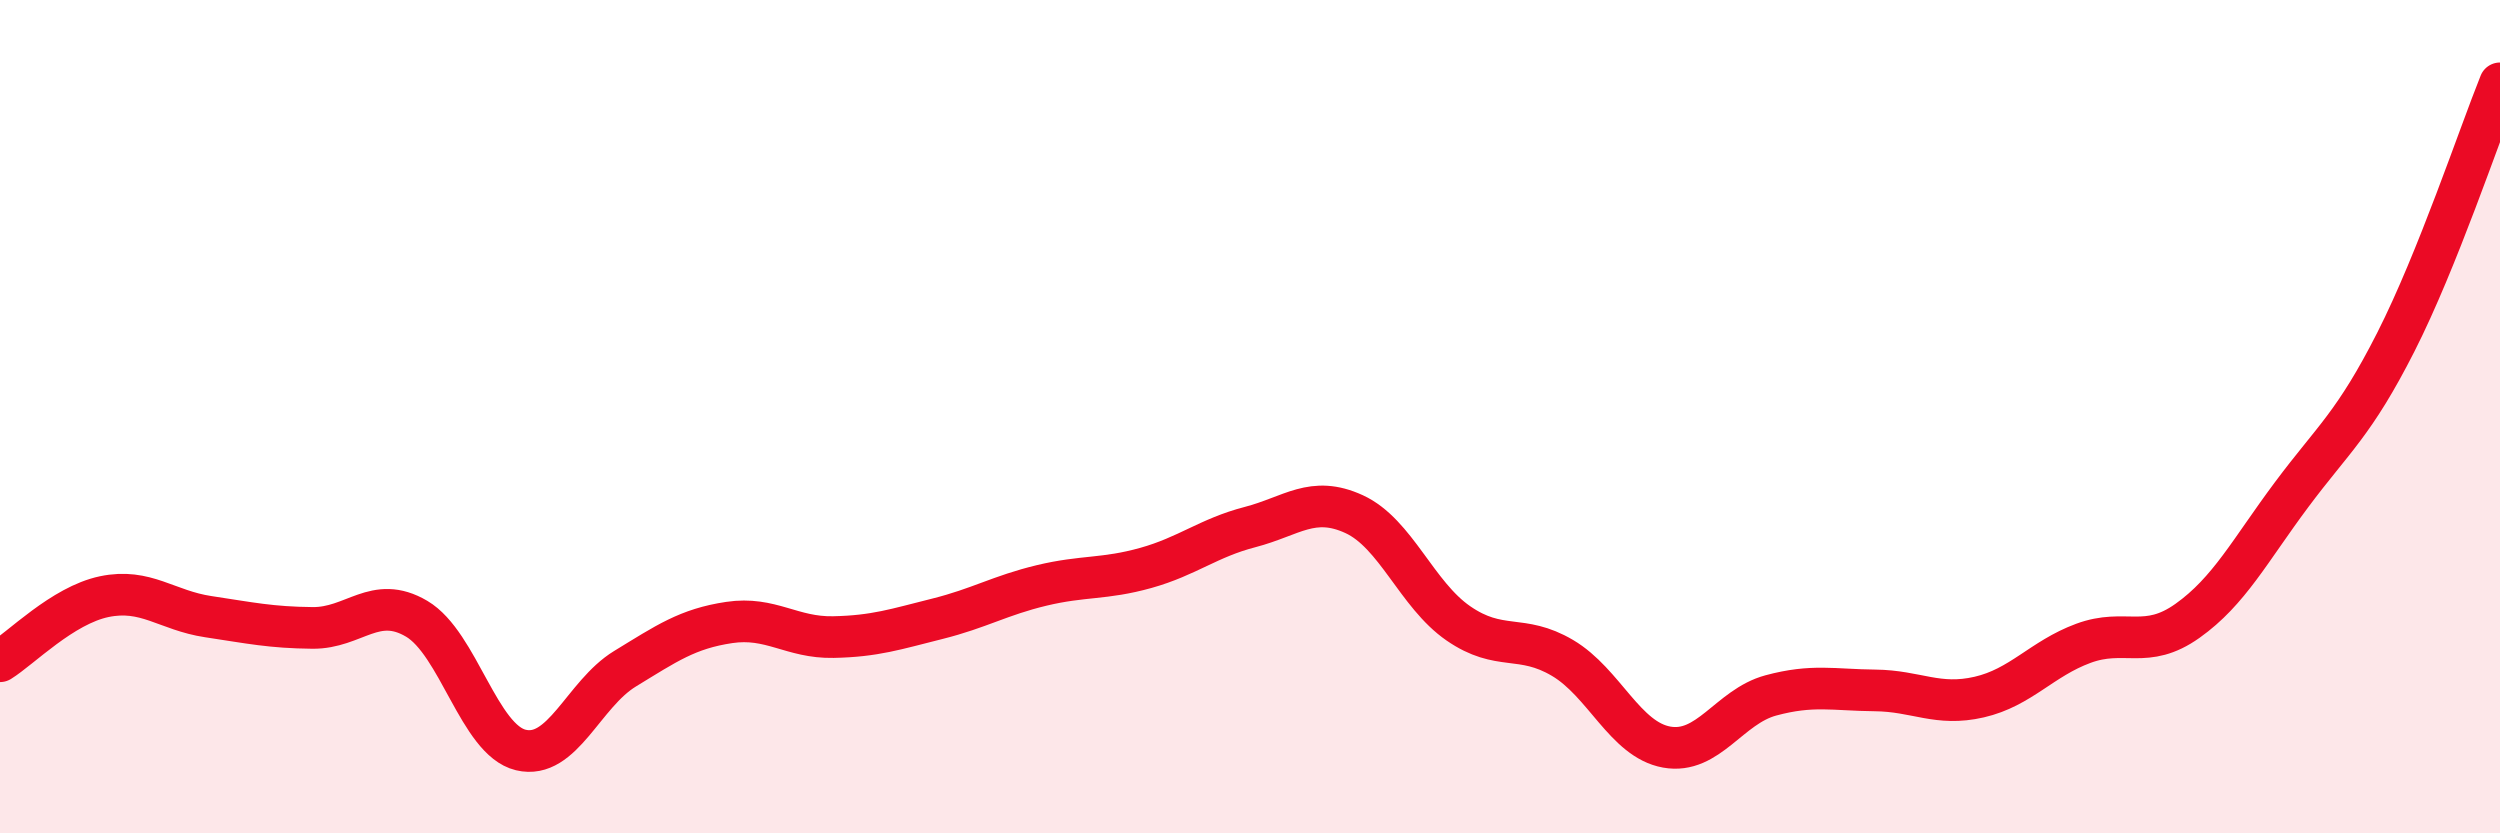
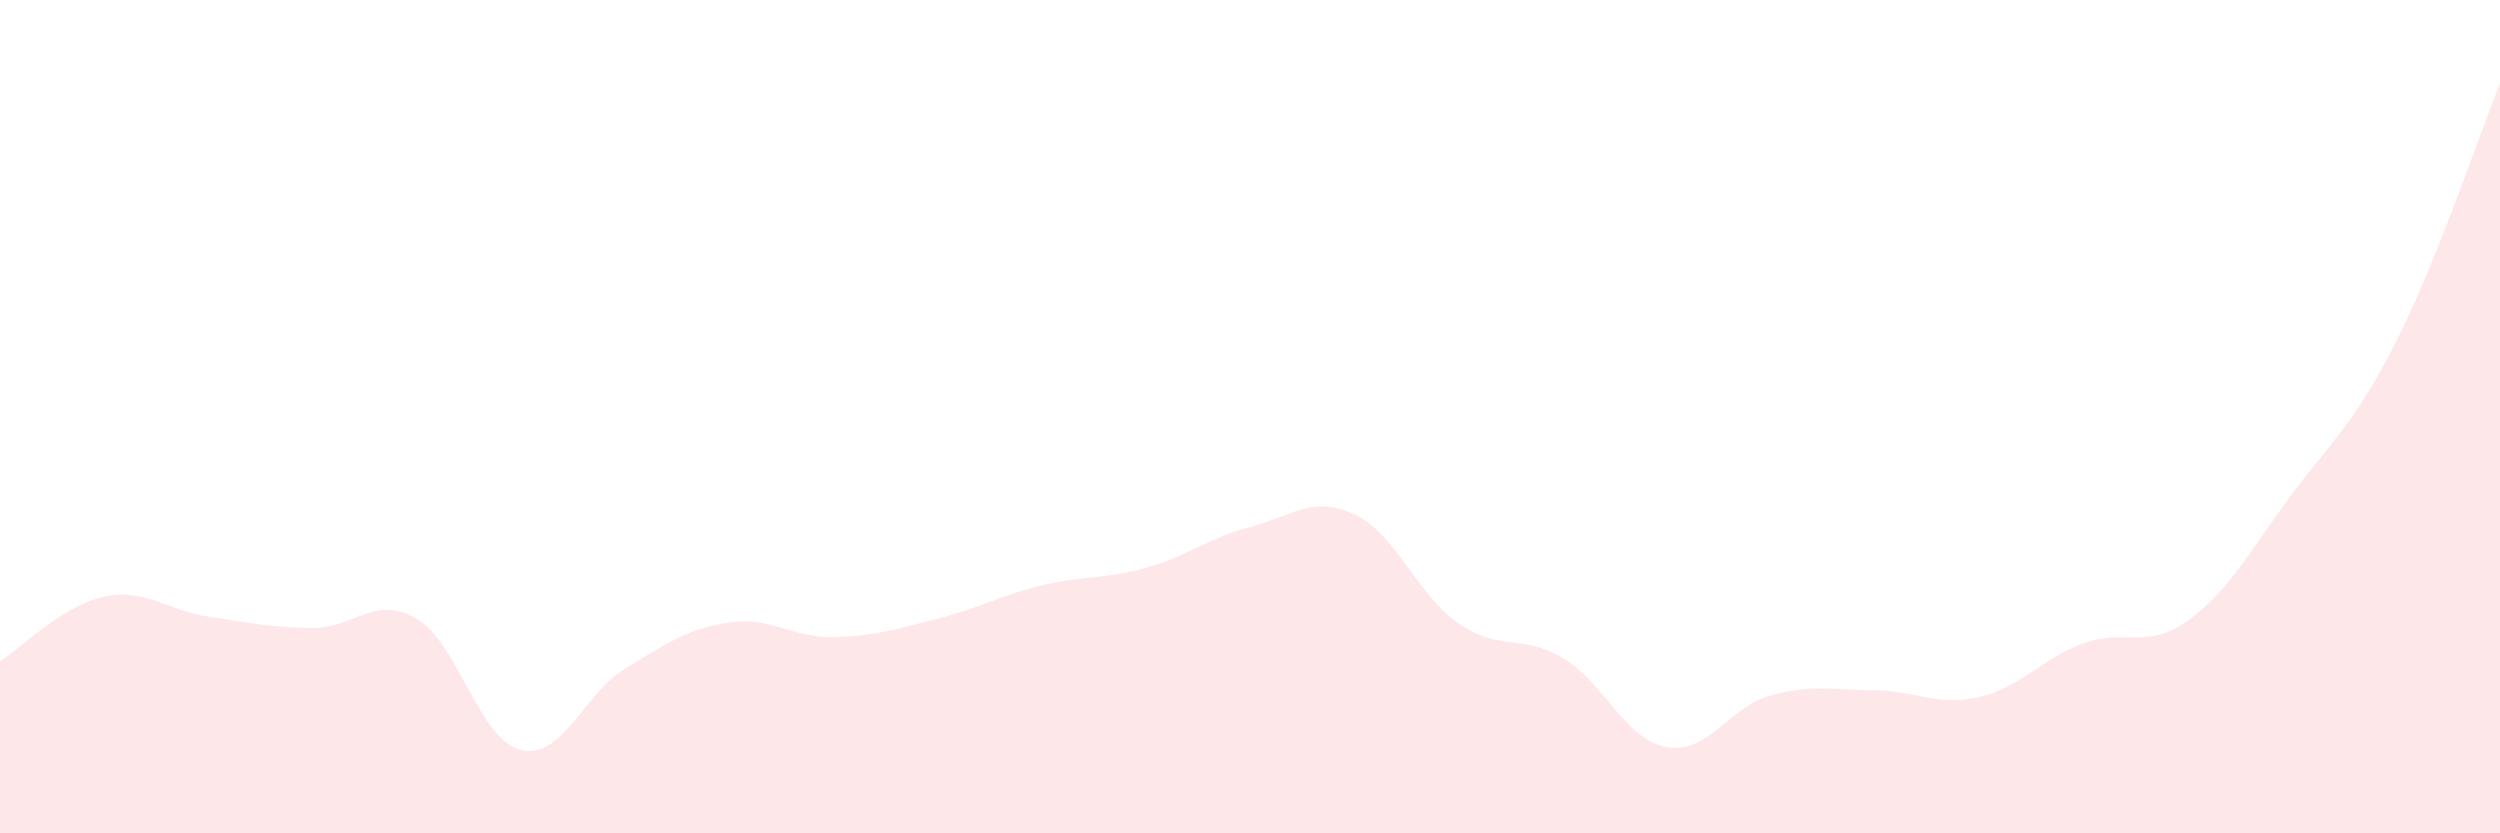
<svg xmlns="http://www.w3.org/2000/svg" width="60" height="20" viewBox="0 0 60 20">
  <path d="M 0,15.87 C 0.5,15.56 1.5,14.53 2.5,14.32 C 3.5,14.11 4,14.65 5,14.8 C 6,14.95 6.5,15.06 7.5,15.07 C 8.5,15.08 9,14.26 10,14.85 C 11,15.44 11.5,17.76 12.5,18 C 13.5,18.24 14,16.66 15,16.05 C 16,15.44 16.5,15.09 17.5,14.94 C 18.5,14.79 19,15.31 20,15.29 C 21,15.27 21.5,15.1 22.5,14.85 C 23.5,14.6 24,14.29 25,14.05 C 26,13.81 26.5,13.91 27.5,13.63 C 28.5,13.35 29,12.91 30,12.65 C 31,12.39 31.5,11.88 32.5,12.34 C 33.5,12.8 34,14.27 35,14.96 C 36,15.65 36.5,15.2 37.5,15.79 C 38.5,16.38 39,17.75 40,17.93 C 41,18.11 41.5,16.96 42.5,16.69 C 43.5,16.42 44,16.56 45,16.57 C 46,16.58 46.5,16.96 47.5,16.73 C 48.5,16.5 49,15.81 50,15.44 C 51,15.07 51.5,15.61 52.5,14.9 C 53.5,14.19 54,13.21 55,11.87 C 56,10.53 56.5,10.18 57.5,8.21 C 58.5,6.24 59.5,3.24 60,2L60 20L0 20Z" fill="#EB0A25" opacity="0.1" stroke-linecap="round" stroke-linejoin="round" />
-   <path d="M 0,15.87 C 0.5,15.56 1.5,14.53 2.5,14.32 C 3.5,14.11 4,14.65 5,14.8 C 6,14.95 6.5,15.06 7.5,15.07 C 8.5,15.08 9,14.26 10,14.85 C 11,15.44 11.5,17.76 12.5,18 C 13.5,18.24 14,16.66 15,16.05 C 16,15.44 16.5,15.09 17.5,14.94 C 18.5,14.79 19,15.31 20,15.29 C 21,15.27 21.5,15.1 22.5,14.85 C 23.5,14.6 24,14.29 25,14.05 C 26,13.81 26.5,13.91 27.5,13.63 C 28.5,13.35 29,12.91 30,12.65 C 31,12.39 31.5,11.88 32.5,12.34 C 33.5,12.8 34,14.27 35,14.96 C 36,15.65 36.5,15.2 37.5,15.79 C 38.5,16.38 39,17.75 40,17.93 C 41,18.11 41.5,16.96 42.5,16.69 C 43.5,16.42 44,16.56 45,16.57 C 46,16.58 46.5,16.96 47.5,16.73 C 48.5,16.5 49,15.81 50,15.44 C 51,15.07 51.5,15.61 52.5,14.9 C 53.5,14.19 54,13.21 55,11.87 C 56,10.53 56.5,10.18 57.5,8.21 C 58.5,6.24 59.5,3.24 60,2" stroke="#EB0A25" stroke-width="1" fill="none" stroke-linecap="round" stroke-linejoin="round" />
</svg>